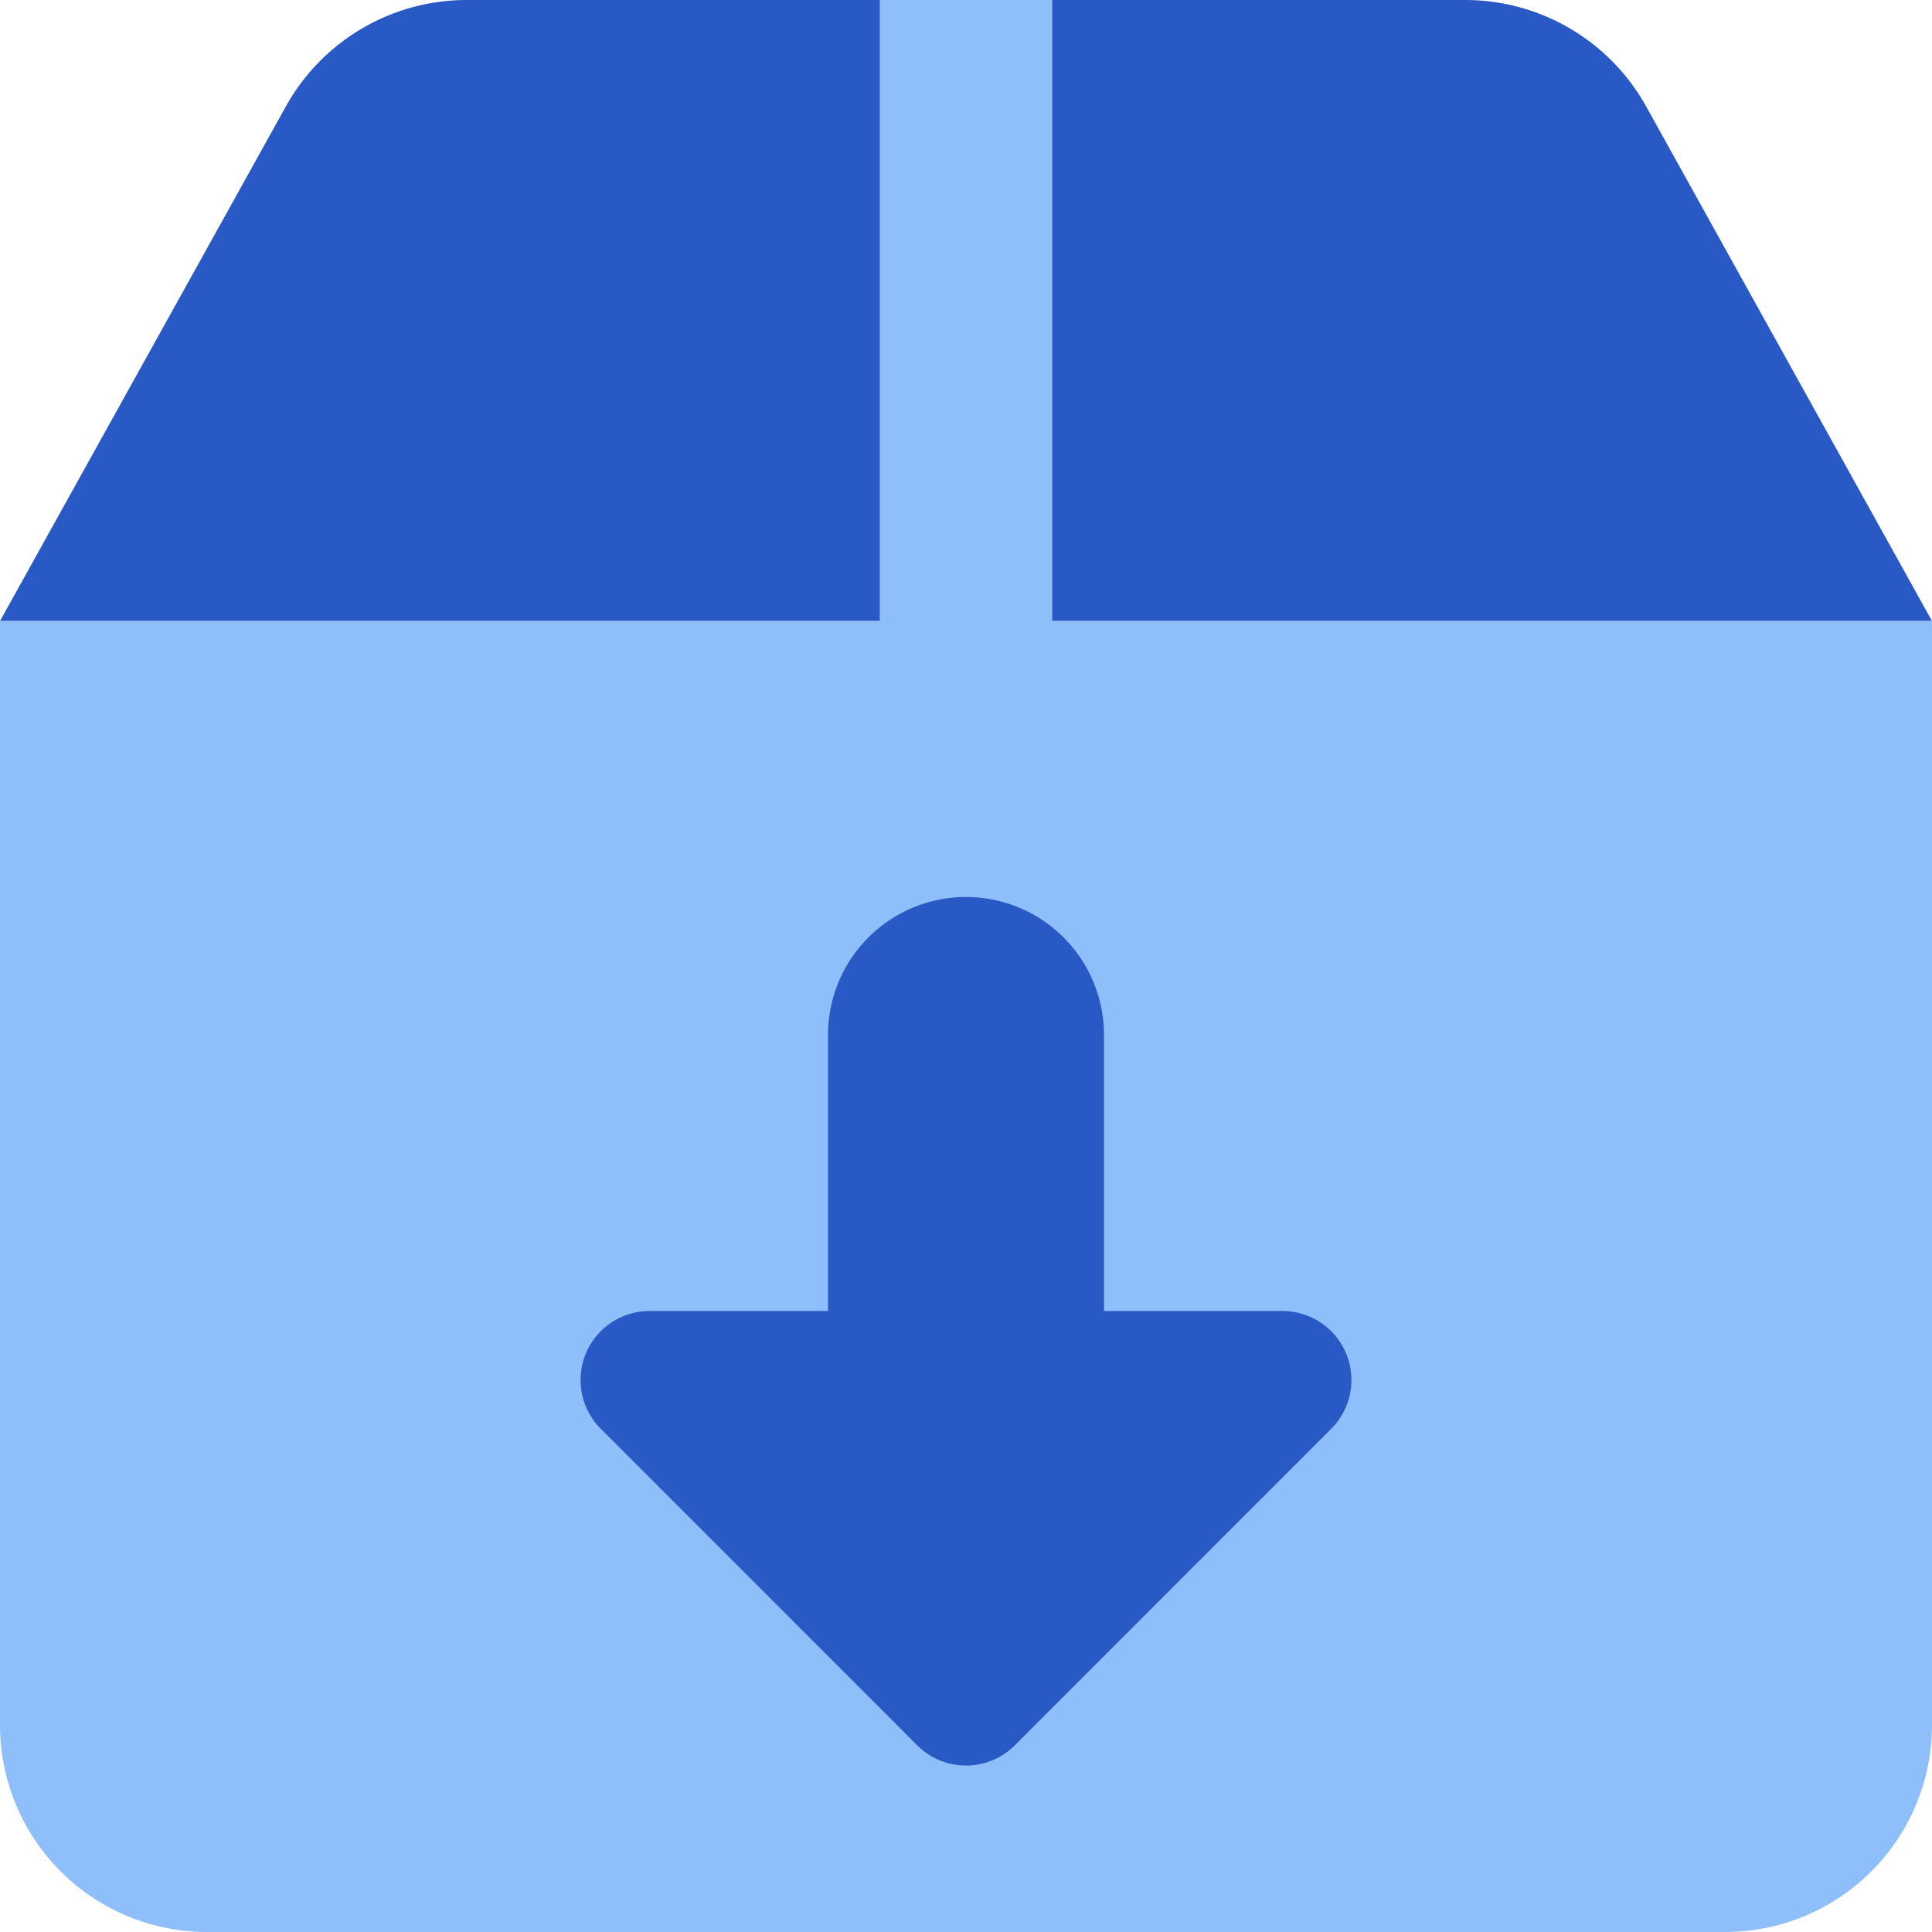
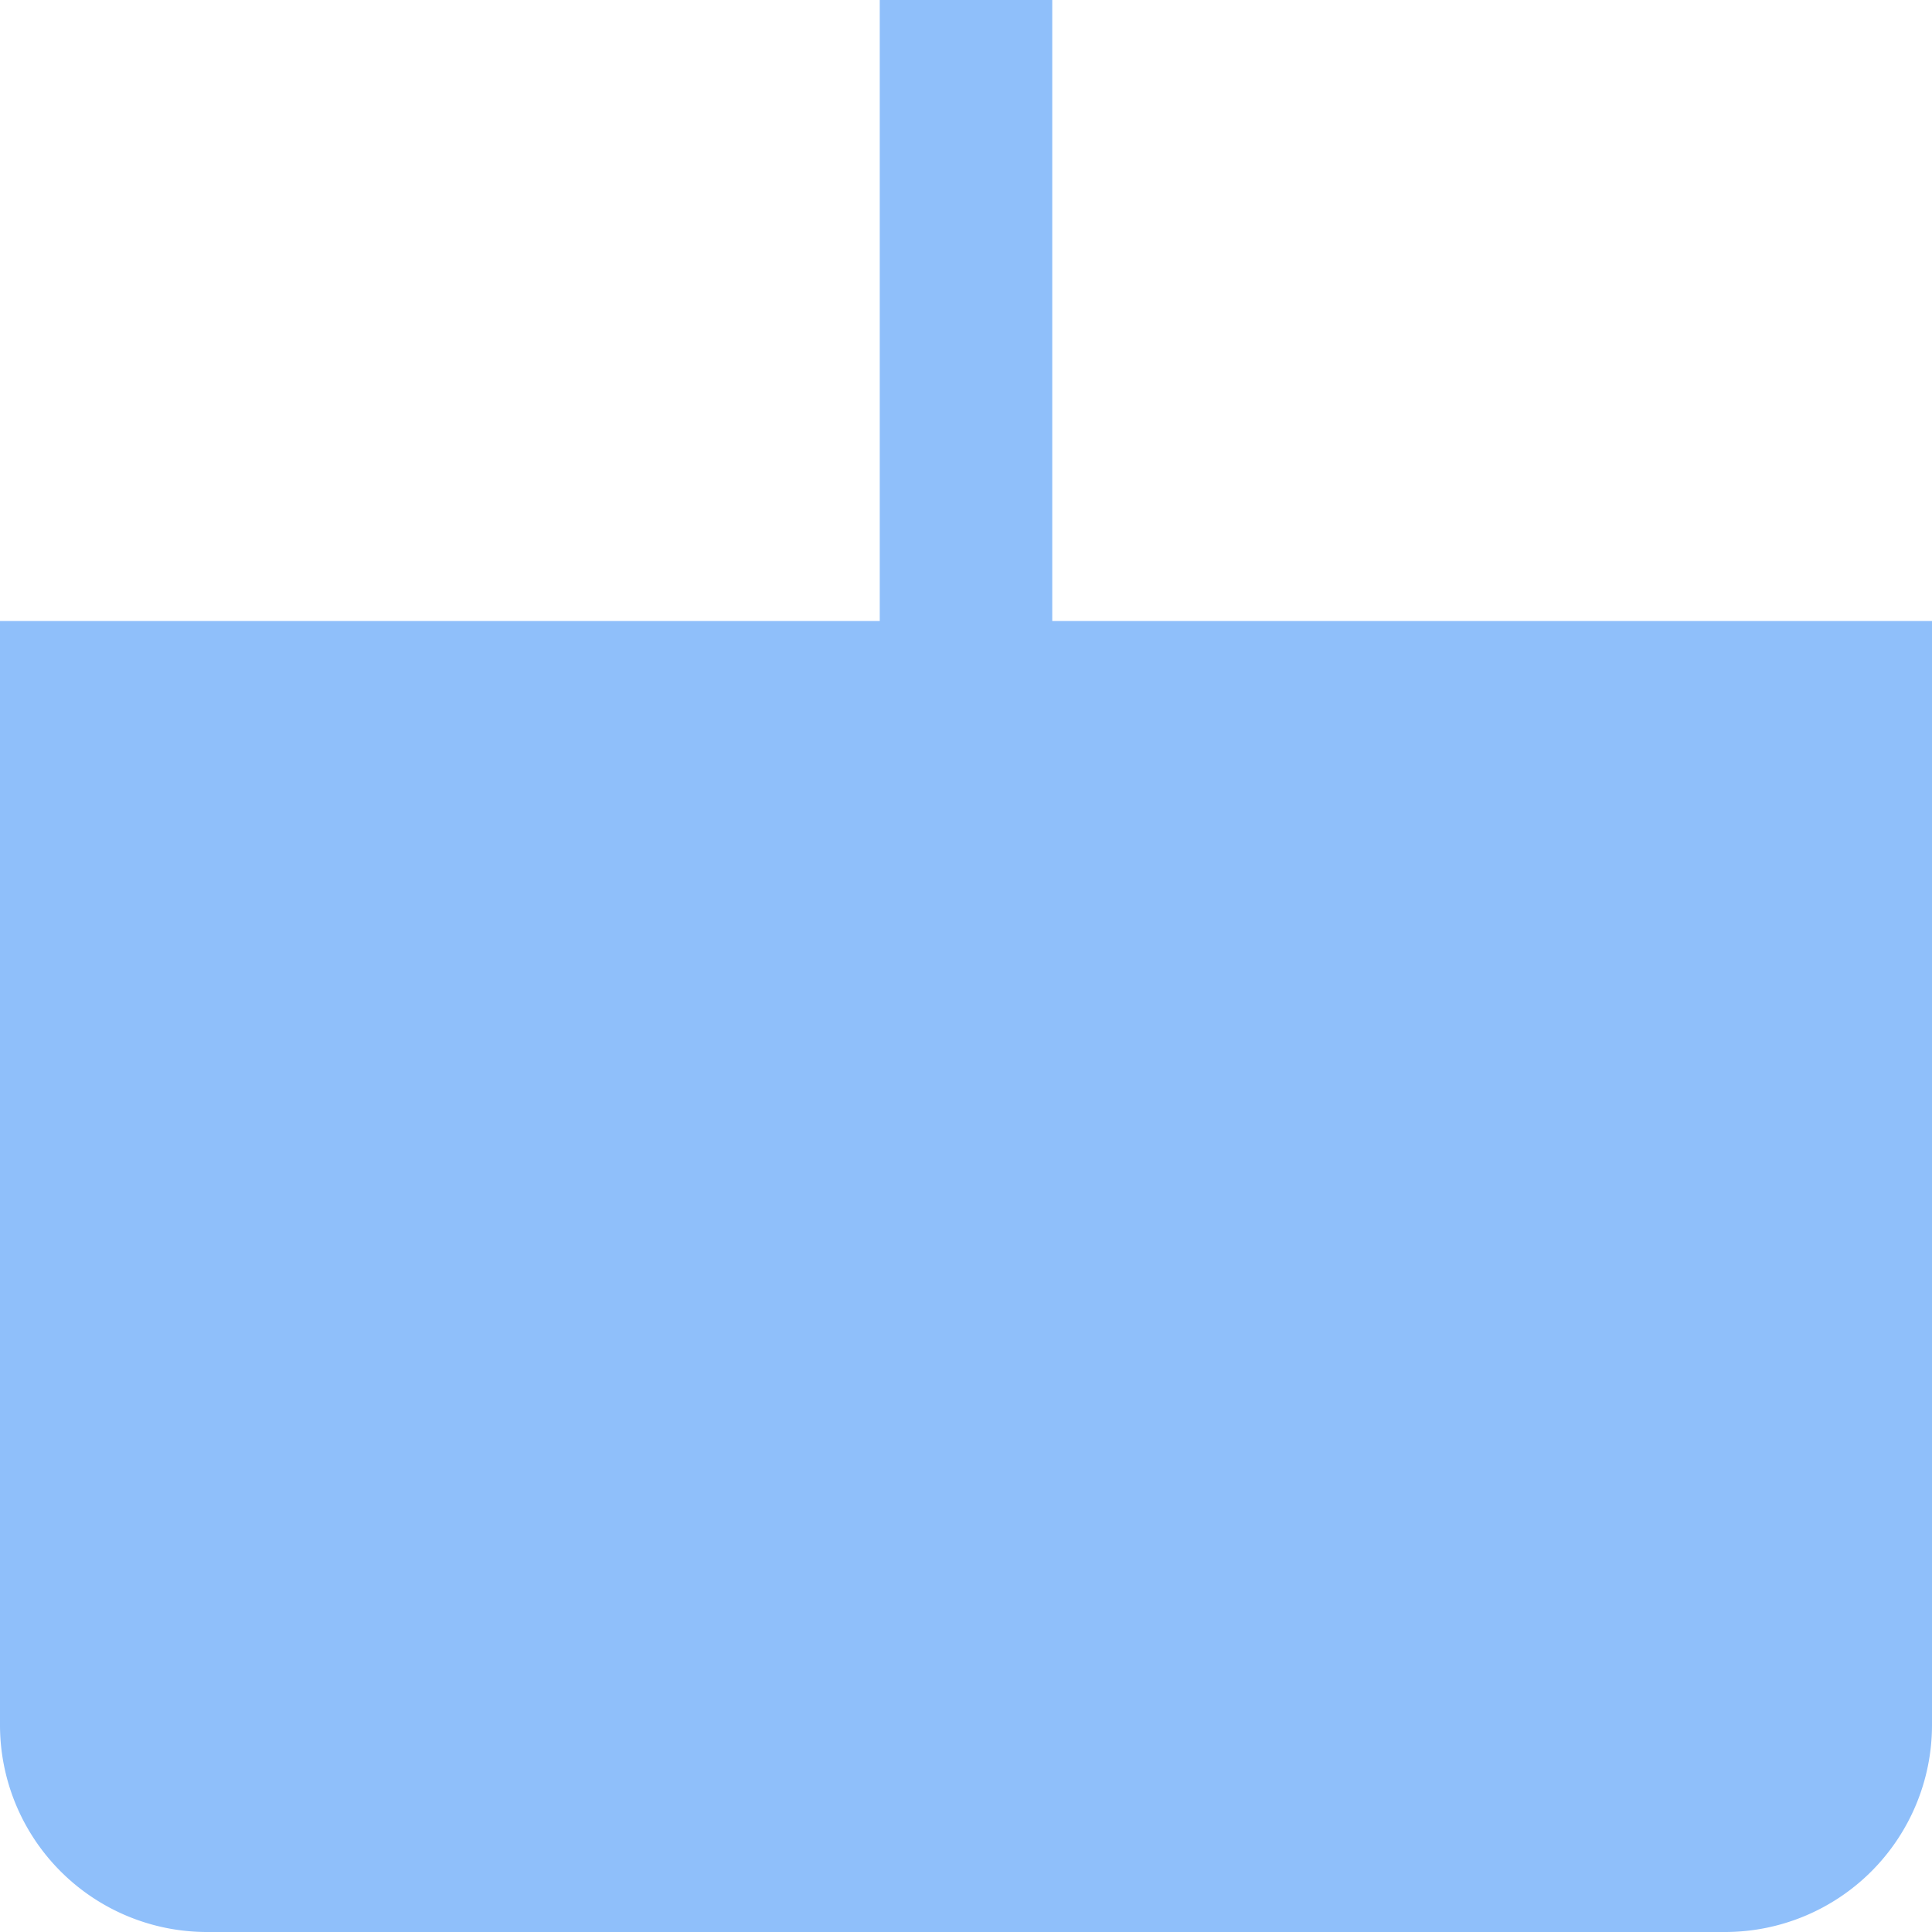
<svg xmlns="http://www.w3.org/2000/svg" fill="none" viewBox="0 0 14 14" id="Download-Box-1--Streamline-Core">
  <desc>Download Box 1 Streamline Icon: https://streamlinehq.com</desc>
  <g id="download-box-1--arrow-box-down-download-internet-network-server-upload">
    <g id="Vector 1269">
-       <path fill="#2859c5" d="M3.383 0h7.234a1.5 1.5 0 0 1 1.312 0.772L14 4.5H0L2.071 0.772A1.5 1.5 0 0 1 3.383 0Z" stroke-width="1" />
-     </g>
+       </g>
    <path id="Union" fill="#8fbffa" fill-rule="evenodd" d="M7.625 4.5V0h-1.25v4.5H0v8A1.5 1.5 0 0 0 1.5 14h11a1.5 1.5 0 0 0 1.5 -1.5v-8H7.625Z" clip-rule="evenodd" stroke-width="1" />
    <g id="Vector 1267">
-       <path fill="#2859c5" d="m6.646 12.647 -2.292 -2.293a0.5 0.5 0 0 1 0.353 -0.854H6v-2a1 1 0 0 1 2 0v2h1.293a0.5 0.5 0 0 1 0.353 0.854l-2.292 2.293a0.5 0.5 0 0 1 -0.708 0Z" stroke-width="1" />
-     </g>
+       </g>
  </g>
</svg>